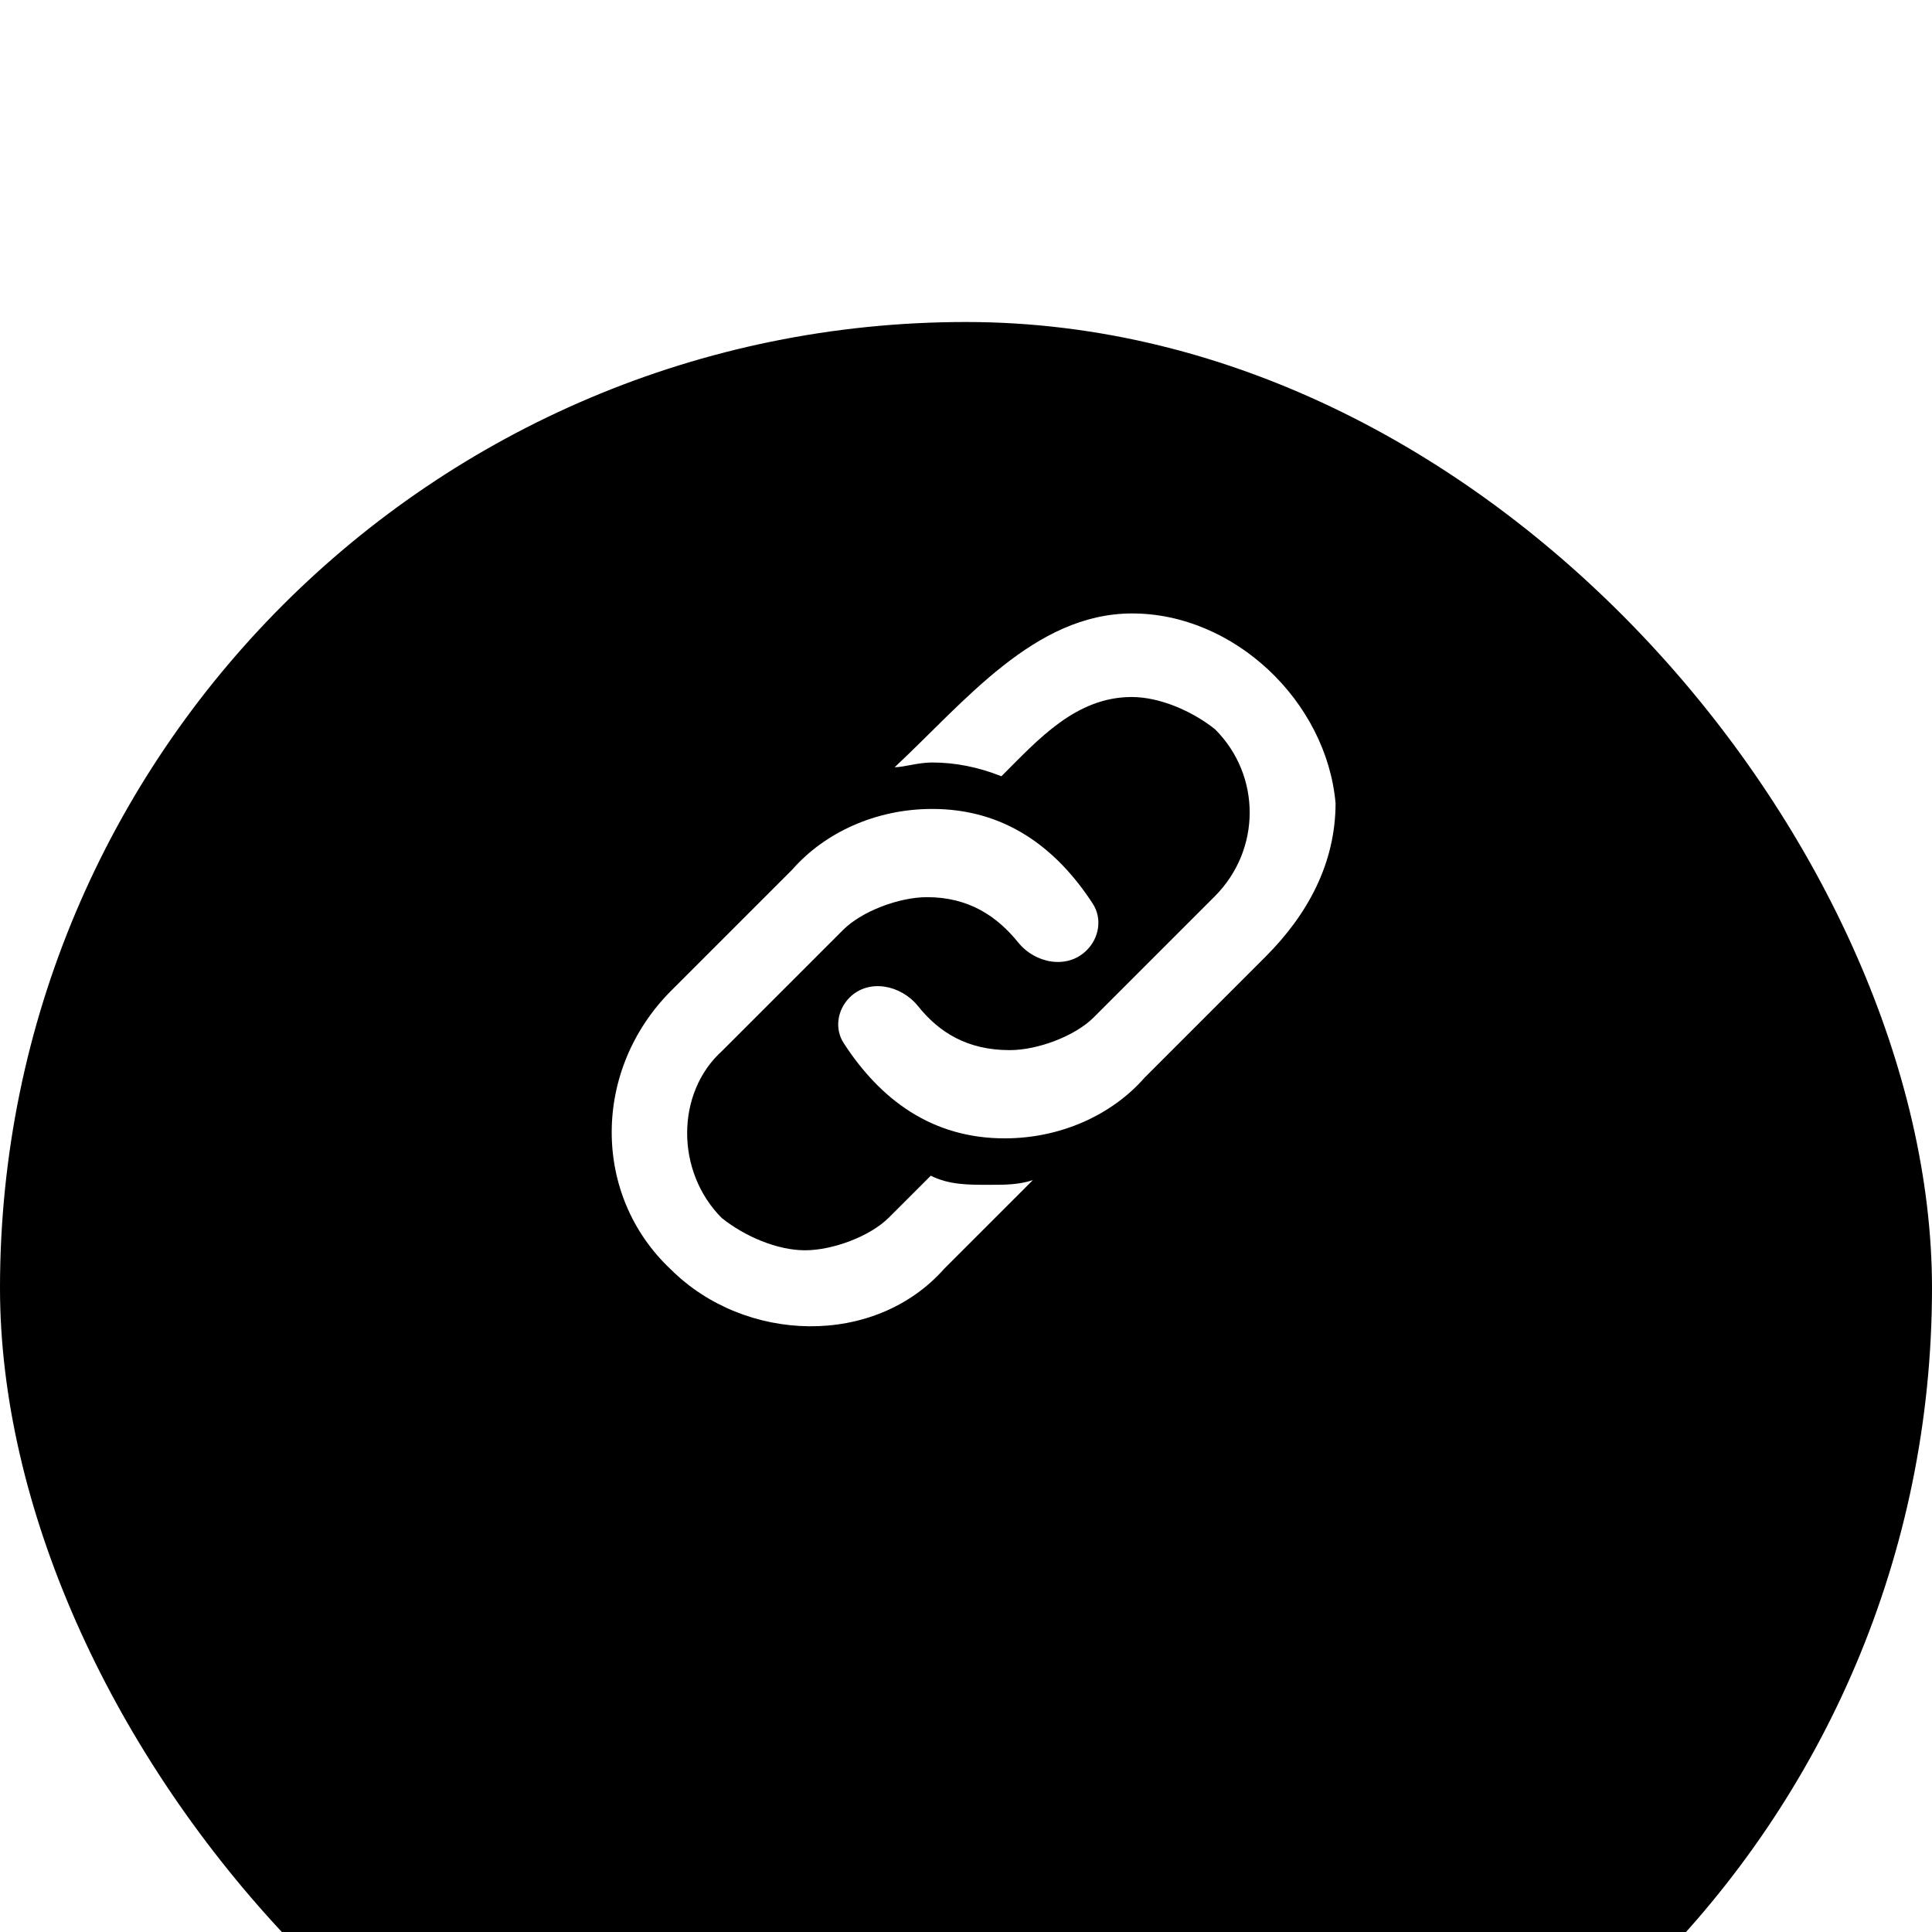
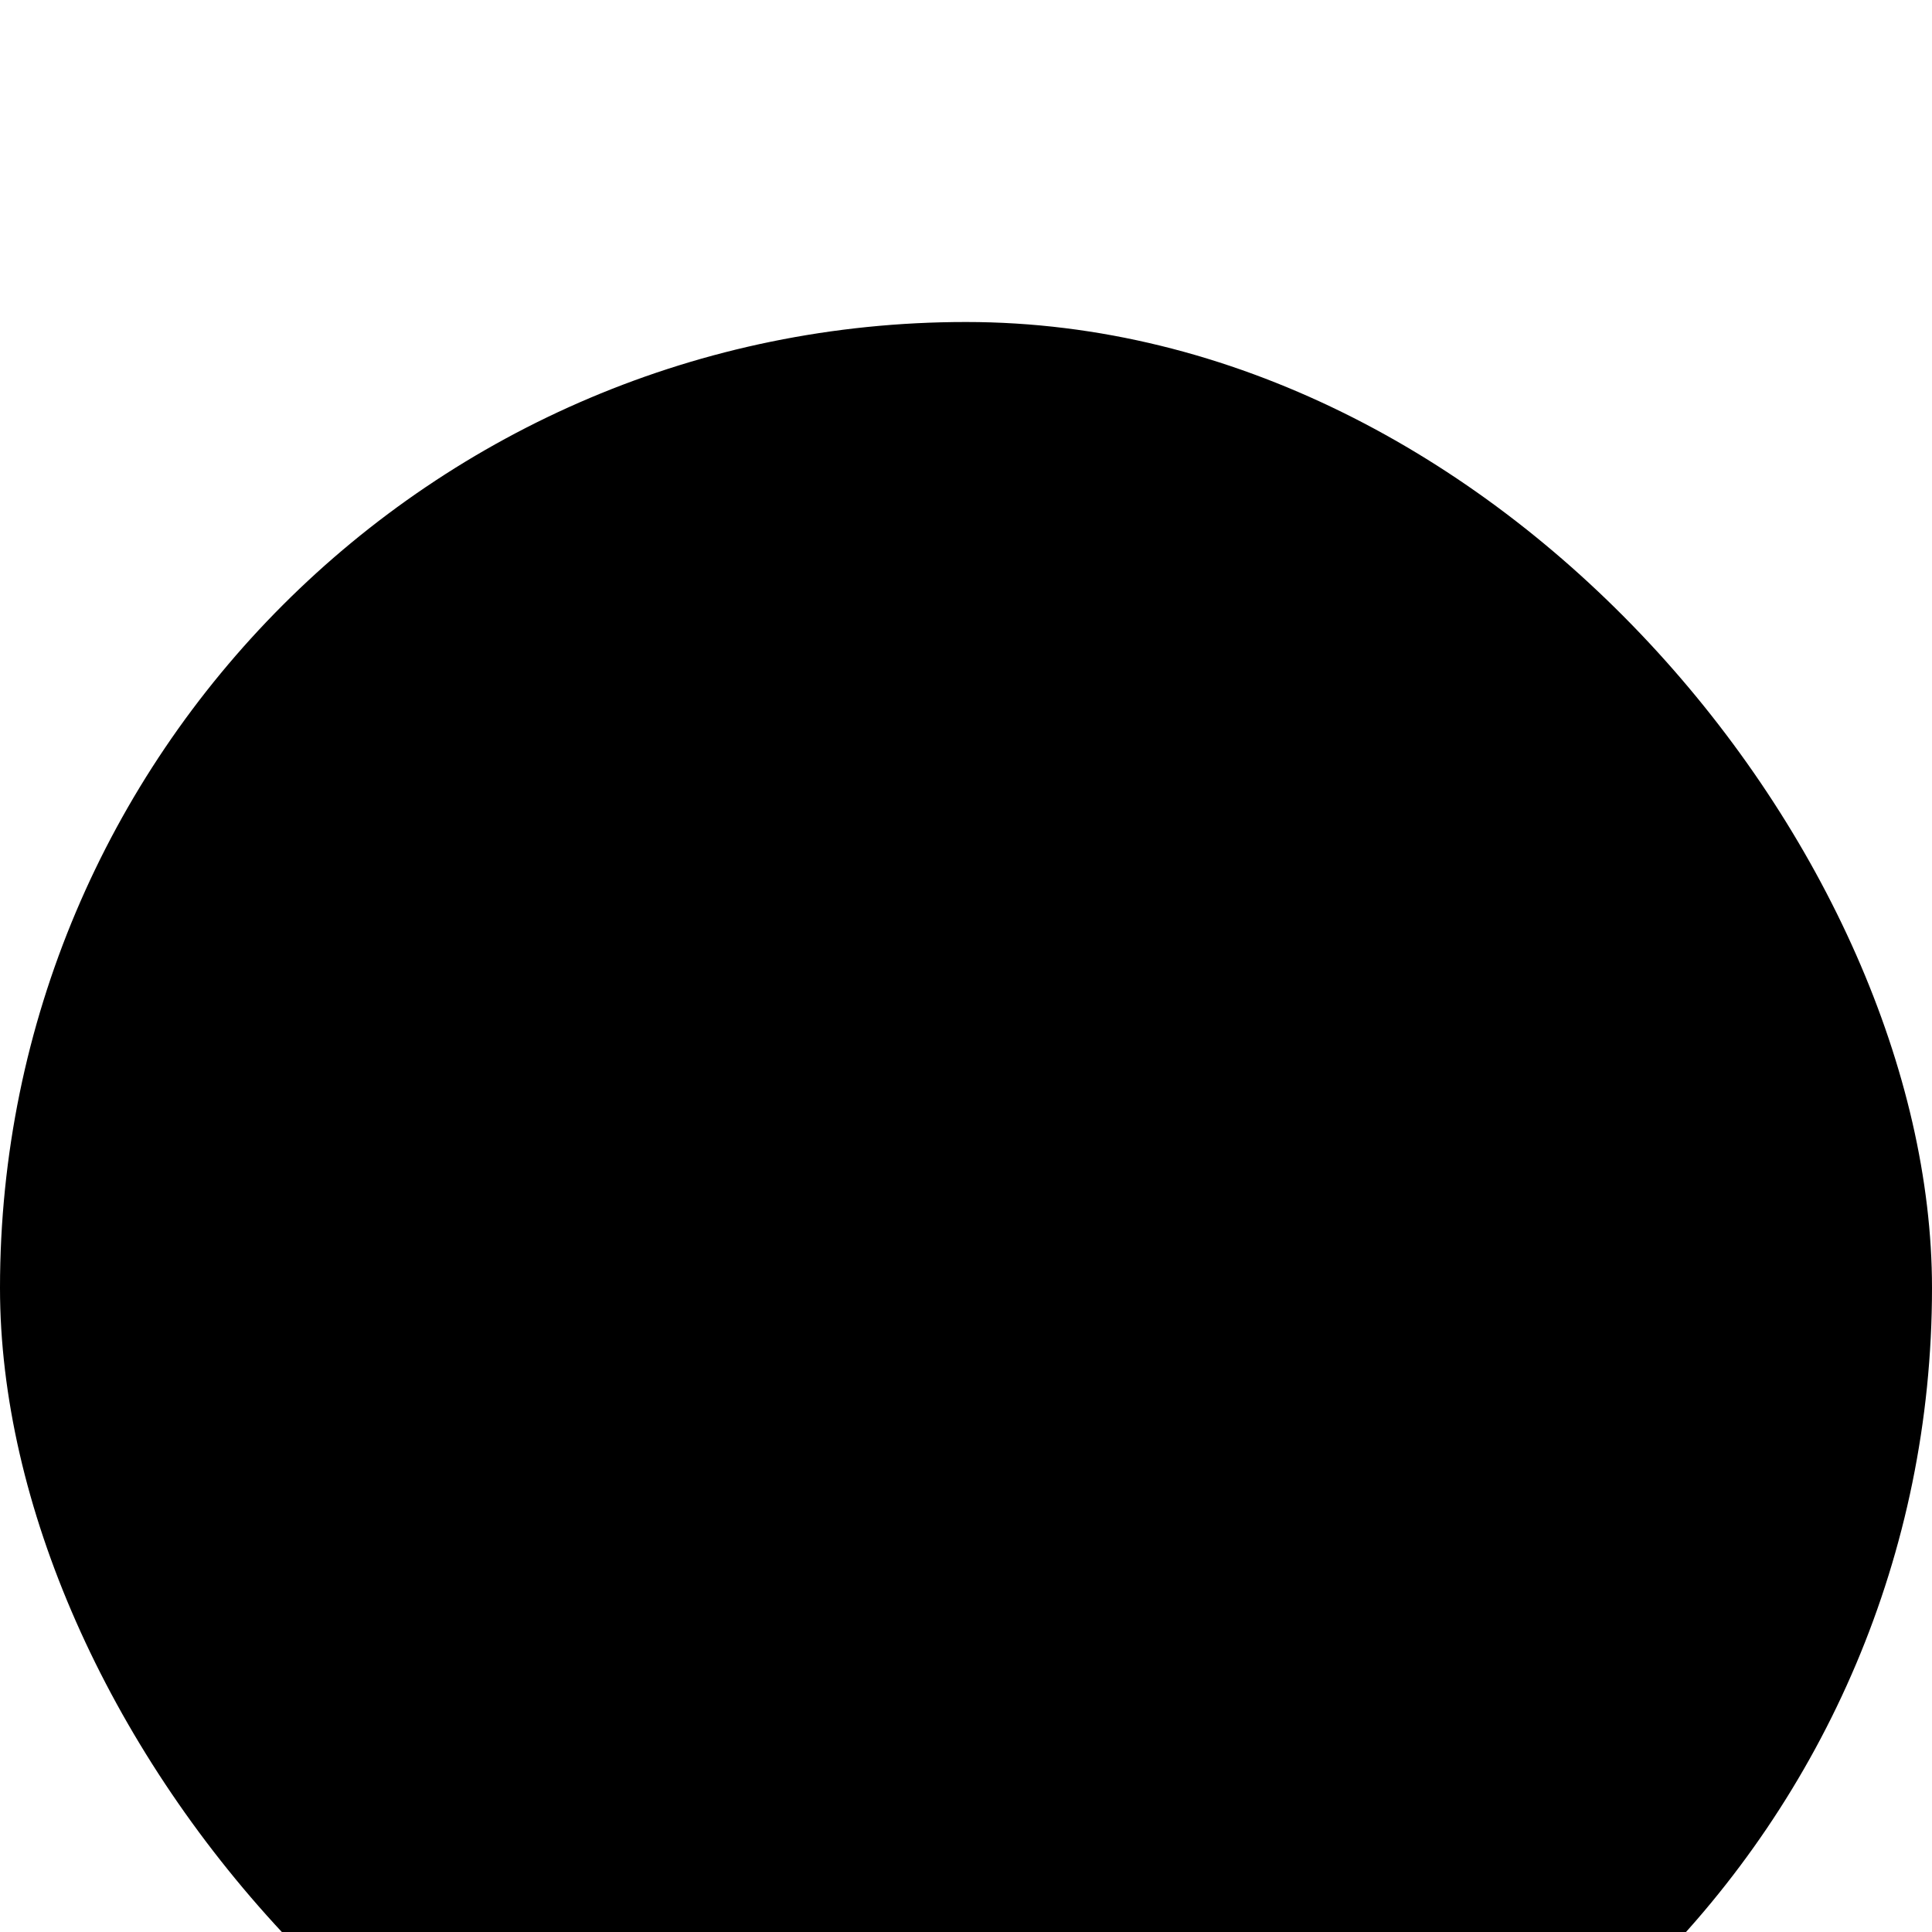
<svg xmlns="http://www.w3.org/2000/svg" width="48" height="48" viewBox="0 0 48 48" fill="none">
  <g filter="url(#filter0_d)">
    <rect x="0" width="48" height="48" rx="24" fill="#000" />
  </g>
-   <path d="M 28.119 15.241 C 25.697 15.247 23.962 17.443 22.227 19.062 C 22.458 19.061 22.805 18.945 23.151 18.944 C 23.727 18.943 24.304 19.057 24.88 19.286 C 25.805 18.361 26.73 17.321 28.114 17.317 C 28.806 17.316 29.613 17.66 30.188 18.119 C 31.339 19.27 31.334 21.115 30.178 22.272 L 27.172 25.278 C 26.709 25.74 25.786 26.089 25.093 26.09 C 24.043 26.093 23.335 25.655 22.811 25 C 22.386 24.47 21.587 24.305 21.106 24.785 C 20.804 25.088 20.729 25.556 20.961 25.915 C 21.869 27.317 23.154 28.287 24.973 28.282 C 26.357 28.279 27.627 27.699 28.437 26.774 L 31.443 23.768 C 32.483 22.727 33.179 21.457 33.182 19.957 C 32.958 17.421 30.657 15.235 28.119 15.241 Z M 23.125 29.21 L 22.084 30.25 C 21.622 30.713 20.698 31.061 20.006 31.063 C 19.314 31.064 18.507 30.721 17.932 30.261 C 16.781 29.11 16.786 27.149 17.942 26.108 L 20.948 23.102 C 21.411 22.64 22.334 22.291 23.026 22.29 C 24.066 22.287 24.77 22.764 25.293 23.411 C 25.721 23.941 26.518 24.09 27 23.608 C 27.311 23.298 27.388 22.817 27.148 22.449 C 26.241 21.056 24.959 20.093 23.147 20.098 C 21.763 20.101 20.493 20.681 19.683 21.606 L 16.677 24.612 C 14.711 26.578 14.704 29.692 16.66 31.532 C 18.501 33.373 21.73 33.48 23.465 31.515 L 25.662 29.319 C 25.315 29.435 24.969 29.436 24.623 29.436 C 24.047 29.438 23.585 29.439 23.125 29.21 Z" fill="#fff" />
  <defs>
    <filter id="filter0_d" x="0" y="0" width="48" height="48" filterUnits="userSpaceOnUse" color-interpolation-filters="sRGB">
      <feFlood flood-opacity="0" result="BackgroundImageFix" />
      <feColorMatrix in="SourceAlpha" type="matrix" values="0 0 0 0 0 0 0 0 0 0 0 0 0 0 0 0 0 0 127 0" />
      <feOffset dy="8" />
      <feGaussianBlur stdDeviation="4" />
      <feColorMatrix type="matrix" values="0 0 0 0 0.251 0 0 0 0 0.392 0 0 0 0 0.675 0 0 0 0.06 0" />
      <feBlend mode="normal" in2="BackgroundImageFix" result="effect1_dropShadow" />
      <feBlend mode="normal" in="SourceGraphic" in2="effect1_dropShadow" result="shape" />
    </filter>
  </defs>
</svg>